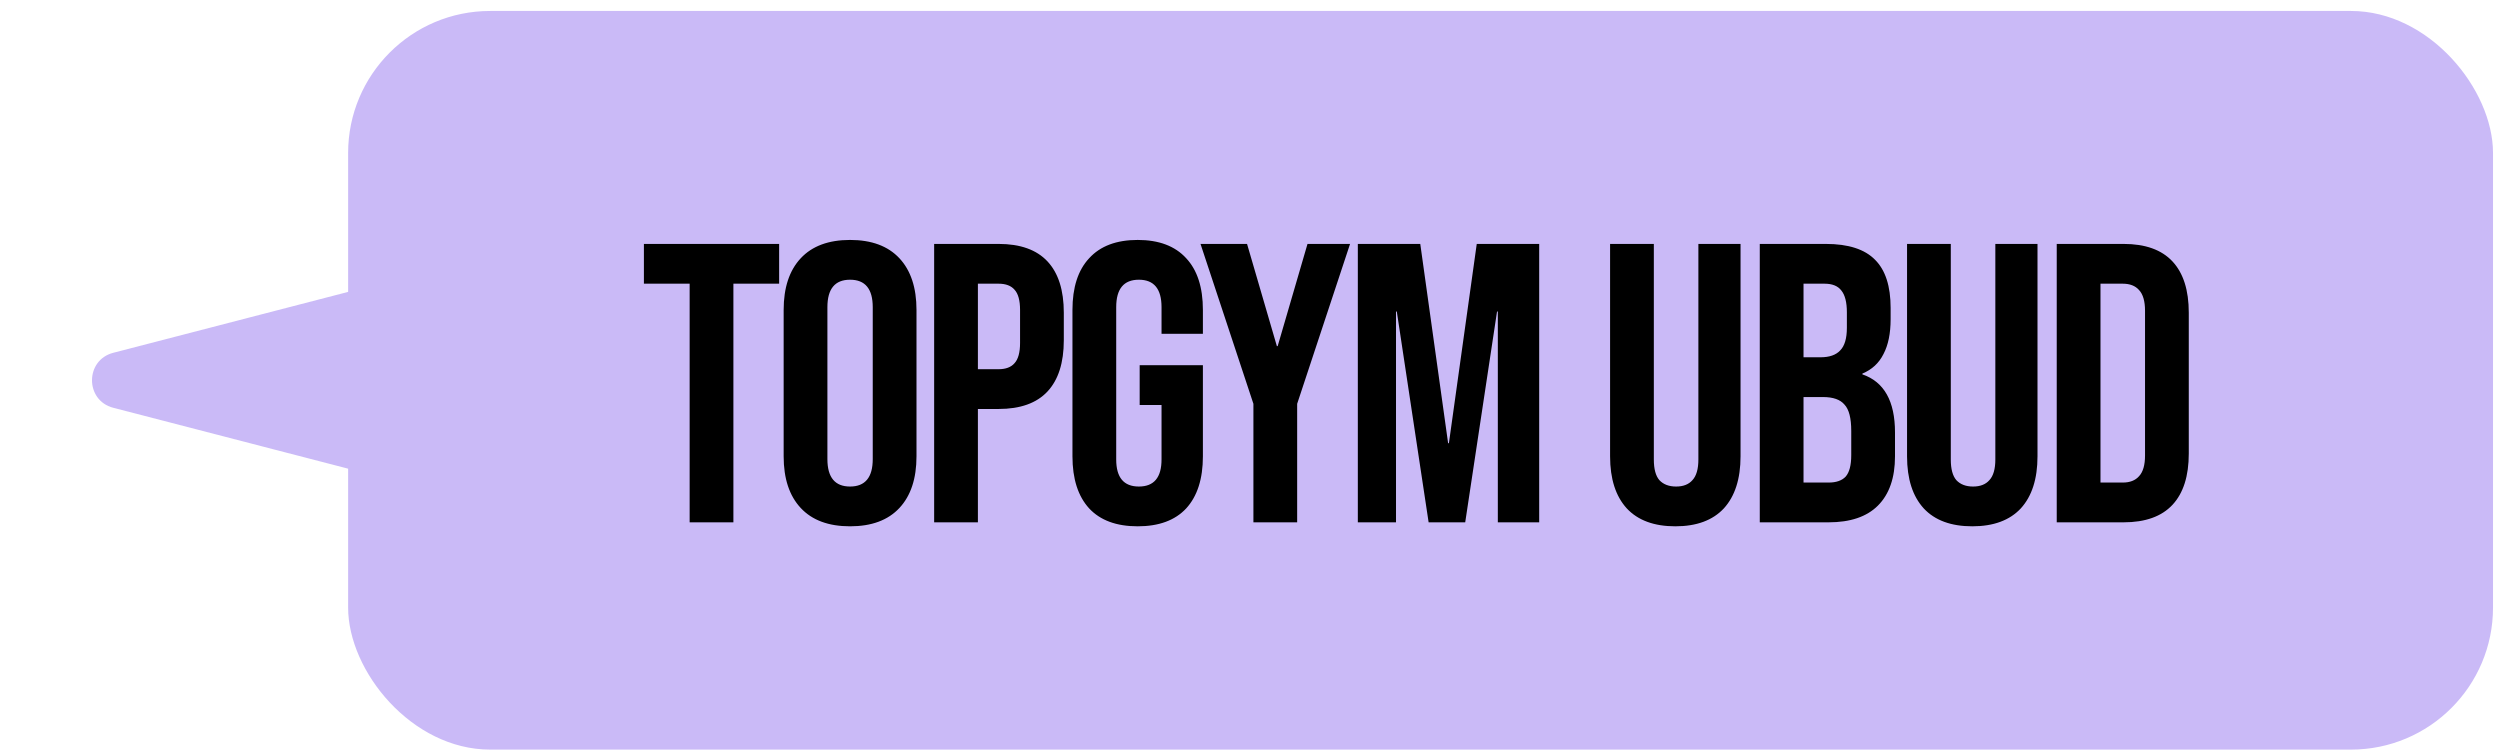
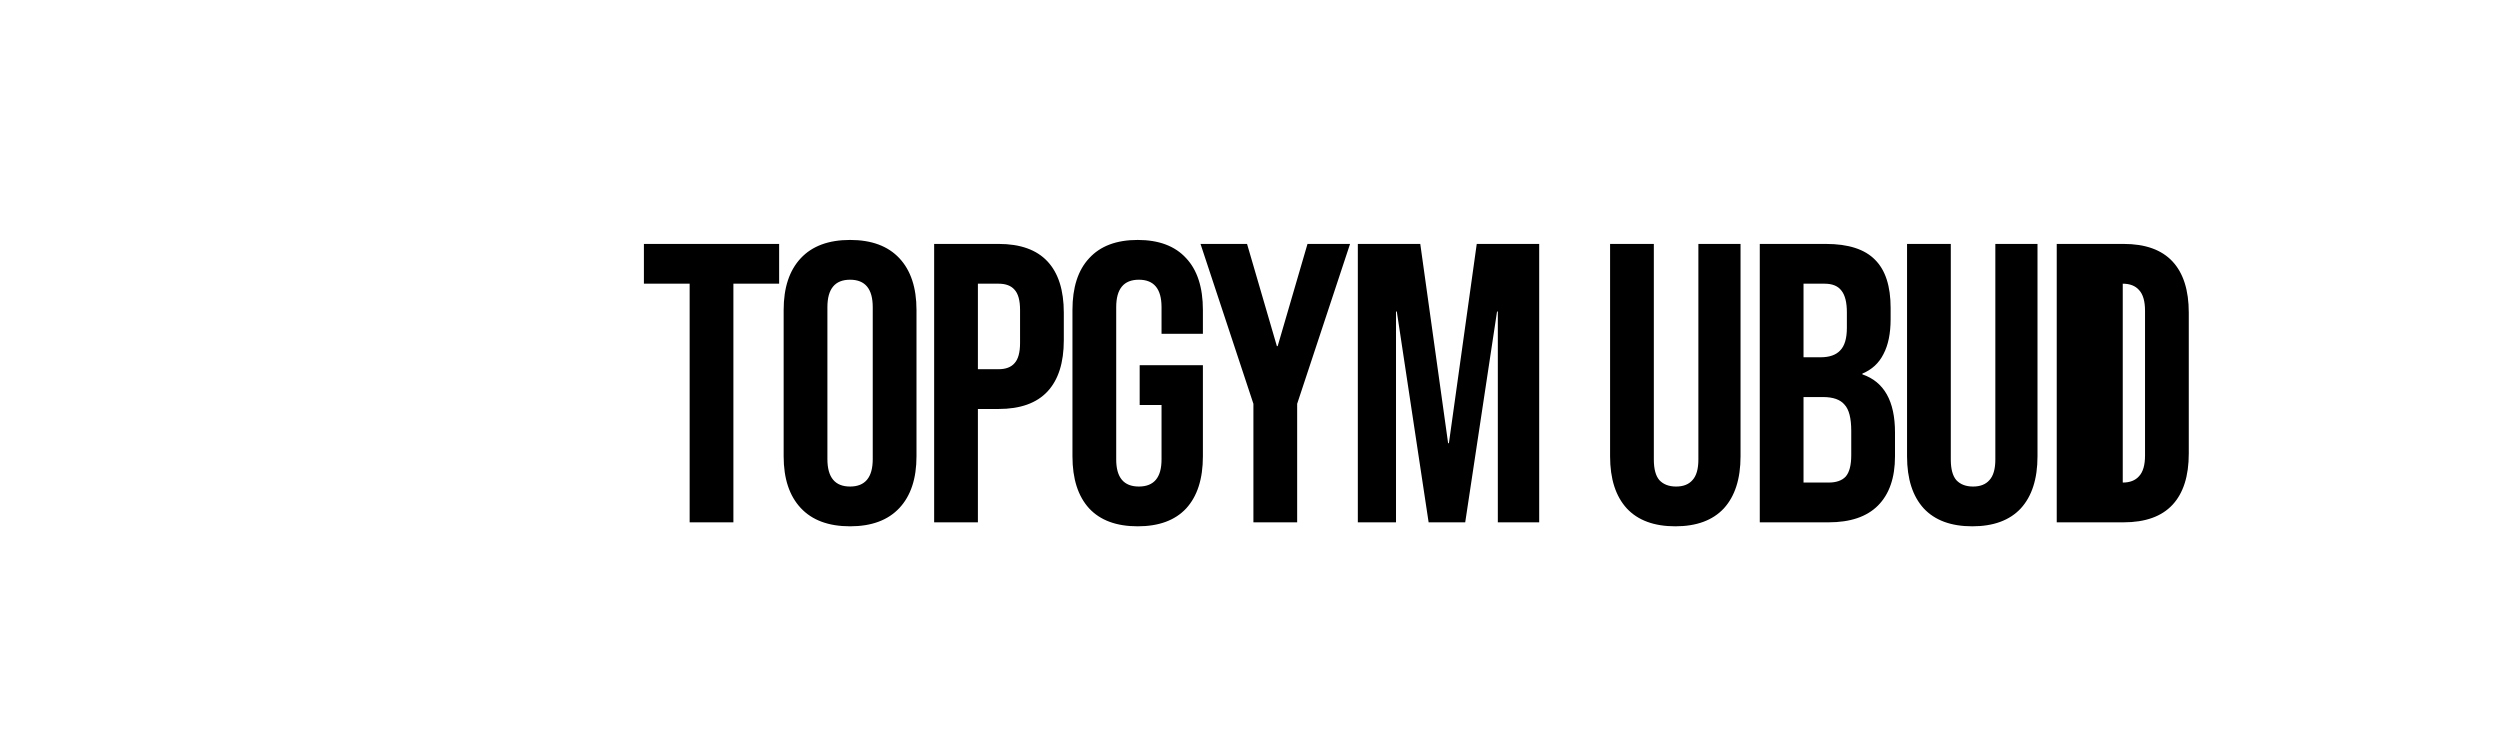
<svg xmlns="http://www.w3.org/2000/svg" width="176" height="53" viewBox="0 0 176 53" fill="none">
-   <path d="M7.975 28.708C5.978 28.19 5.978 25.354 7.975 24.836L25.006 20.421C26.272 20.092 27.508 21.048 27.508 22.357V31.187C27.508 32.496 26.272 33.452 25.006 33.123L7.975 28.708Z" fill="#CABAF7" />
-   <rect x="24.508" y="0.772" width="151" height="52" rx="10" fill="#CABAF7" />
-   <path d="M48.551 19.972H45.331V17.172H54.851V19.972H51.631V36.772H48.551V19.972ZM59.845 37.052C58.333 37.052 57.175 36.623 56.373 35.764C55.57 34.905 55.169 33.692 55.169 32.124V21.82C55.169 20.252 55.57 19.039 56.373 18.18C57.175 17.321 58.333 16.892 59.845 16.892C61.357 16.892 62.514 17.321 63.317 18.18C64.119 19.039 64.521 20.252 64.521 21.82V32.124C64.521 33.692 64.119 34.905 63.317 35.764C62.514 36.623 61.357 37.052 59.845 37.052ZM59.845 34.252C60.909 34.252 61.441 33.608 61.441 32.32V21.624C61.441 20.336 60.909 19.692 59.845 19.692C58.781 19.692 58.249 20.336 58.249 21.624V32.32C58.249 33.608 58.781 34.252 59.845 34.252ZM65.764 17.172H70.3C71.83 17.172 72.978 17.583 73.744 18.404C74.509 19.225 74.892 20.429 74.892 22.016V23.948C74.892 25.535 74.509 26.739 73.744 27.56C72.978 28.381 71.83 28.792 70.3 28.792H68.844V36.772H65.764V17.172ZM70.3 25.992C70.804 25.992 71.177 25.852 71.42 25.572C71.681 25.292 71.812 24.816 71.812 24.144V21.82C71.812 21.148 71.681 20.672 71.42 20.392C71.177 20.112 70.804 19.972 70.3 19.972H68.844V25.992H70.3ZM80.093 37.052C78.599 37.052 77.46 36.632 76.677 35.792C75.892 34.933 75.501 33.711 75.501 32.124V21.82C75.501 20.233 75.892 19.02 76.677 18.18C77.46 17.321 78.599 16.892 80.093 16.892C81.586 16.892 82.725 17.321 83.508 18.18C84.293 19.02 84.684 20.233 84.684 21.82V23.5H81.772V21.624C81.772 20.336 81.24 19.692 80.177 19.692C79.112 19.692 78.581 20.336 78.581 21.624V32.348C78.581 33.617 79.112 34.252 80.177 34.252C81.24 34.252 81.772 33.617 81.772 32.348V28.512H80.233V25.712H84.684V32.124C84.684 33.711 84.293 34.933 83.508 35.792C82.725 36.632 81.586 37.052 80.093 37.052ZM88.24 28.428L84.516 17.172H87.792L89.892 24.368H89.948L92.048 17.172H95.044L91.32 28.428V36.772H88.24V28.428ZM95.591 17.172H99.987L101.947 31.2H102.003L103.963 17.172H108.359V36.772H105.447V21.932H105.391L103.151 36.772H100.575L98.335 21.932H98.279V36.772H95.591V17.172ZM117.942 37.052C116.449 37.052 115.31 36.632 114.526 35.792C113.742 34.933 113.35 33.711 113.35 32.124V17.172H116.43V32.348C116.43 33.02 116.561 33.505 116.822 33.804C117.102 34.103 117.494 34.252 117.998 34.252C118.502 34.252 118.885 34.103 119.146 33.804C119.426 33.505 119.566 33.02 119.566 32.348V17.172H122.534V32.124C122.534 33.711 122.142 34.933 121.358 35.792C120.574 36.632 119.435 37.052 117.942 37.052ZM123.888 17.172H128.536C130.122 17.172 131.28 17.545 132.008 18.292C132.736 19.02 133.1 20.149 133.1 21.68V22.464C133.1 23.472 132.932 24.293 132.596 24.928C132.278 25.563 131.784 26.02 131.112 26.3V26.356C132.642 26.879 133.408 28.241 133.408 30.444V32.124C133.408 33.636 133.006 34.793 132.204 35.596C131.42 36.38 130.262 36.772 128.732 36.772H123.888V17.172ZM128.172 25.152C128.788 25.152 129.245 24.993 129.544 24.676C129.861 24.359 130.02 23.827 130.02 23.08V21.988C130.02 21.279 129.889 20.765 129.628 20.448C129.385 20.131 128.993 19.972 128.452 19.972H126.968V25.152H128.172ZM128.732 33.972C129.273 33.972 129.674 33.832 129.936 33.552C130.197 33.253 130.328 32.749 130.328 32.04V30.332C130.328 29.436 130.169 28.82 129.852 28.484C129.553 28.129 129.049 27.952 128.34 27.952H126.968V33.972H128.732ZM138.848 37.052C137.355 37.052 136.216 36.632 135.432 35.792C134.648 34.933 134.256 33.711 134.256 32.124V17.172H137.336V32.348C137.336 33.02 137.467 33.505 137.728 33.804C138.008 34.103 138.4 34.252 138.904 34.252C139.408 34.252 139.791 34.103 140.052 33.804C140.332 33.505 140.472 33.02 140.472 32.348V17.172H143.44V32.124C143.44 33.711 143.048 34.933 142.264 35.792C141.48 36.632 140.341 37.052 138.848 37.052ZM144.794 17.172H149.498C151.028 17.172 152.176 17.583 152.942 18.404C153.707 19.225 154.09 20.429 154.09 22.016V31.928C154.09 33.515 153.707 34.719 152.942 35.54C152.176 36.361 151.028 36.772 149.498 36.772H144.794V17.172ZM149.442 33.972C149.946 33.972 150.328 33.823 150.59 33.524C150.87 33.225 151.01 32.74 151.01 32.068V21.876C151.01 21.204 150.87 20.719 150.59 20.42C150.328 20.121 149.946 19.972 149.442 19.972H147.874V33.972H149.442Z" fill="black" />
+   <path d="M48.551 19.972H45.331V17.172H54.851V19.972H51.631V36.772H48.551V19.972ZM59.845 37.052C58.333 37.052 57.175 36.623 56.373 35.764C55.57 34.905 55.169 33.692 55.169 32.124V21.82C55.169 20.252 55.57 19.039 56.373 18.18C57.175 17.321 58.333 16.892 59.845 16.892C61.357 16.892 62.514 17.321 63.317 18.18C64.119 19.039 64.521 20.252 64.521 21.82V32.124C64.521 33.692 64.119 34.905 63.317 35.764C62.514 36.623 61.357 37.052 59.845 37.052ZM59.845 34.252C60.909 34.252 61.441 33.608 61.441 32.32V21.624C61.441 20.336 60.909 19.692 59.845 19.692C58.781 19.692 58.249 20.336 58.249 21.624V32.32C58.249 33.608 58.781 34.252 59.845 34.252ZM65.764 17.172H70.3C71.83 17.172 72.978 17.583 73.744 18.404C74.509 19.225 74.892 20.429 74.892 22.016V23.948C74.892 25.535 74.509 26.739 73.744 27.56C72.978 28.381 71.83 28.792 70.3 28.792H68.844V36.772H65.764V17.172ZM70.3 25.992C70.804 25.992 71.177 25.852 71.42 25.572C71.681 25.292 71.812 24.816 71.812 24.144V21.82C71.812 21.148 71.681 20.672 71.42 20.392C71.177 20.112 70.804 19.972 70.3 19.972H68.844V25.992H70.3ZM80.093 37.052C78.599 37.052 77.46 36.632 76.677 35.792C75.892 34.933 75.501 33.711 75.501 32.124V21.82C75.501 20.233 75.892 19.02 76.677 18.18C77.46 17.321 78.599 16.892 80.093 16.892C81.586 16.892 82.725 17.321 83.508 18.18C84.293 19.02 84.684 20.233 84.684 21.82V23.5H81.772V21.624C81.772 20.336 81.24 19.692 80.177 19.692C79.112 19.692 78.581 20.336 78.581 21.624V32.348C78.581 33.617 79.112 34.252 80.177 34.252C81.24 34.252 81.772 33.617 81.772 32.348V28.512H80.233V25.712H84.684V32.124C84.684 33.711 84.293 34.933 83.508 35.792C82.725 36.632 81.586 37.052 80.093 37.052ZM88.24 28.428L84.516 17.172H87.792L89.892 24.368H89.948L92.048 17.172H95.044L91.32 28.428V36.772H88.24V28.428ZM95.591 17.172H99.987L101.947 31.2H102.003L103.963 17.172H108.359V36.772H105.447V21.932H105.391L103.151 36.772H100.575L98.335 21.932H98.279V36.772H95.591V17.172ZM117.942 37.052C116.449 37.052 115.31 36.632 114.526 35.792C113.742 34.933 113.35 33.711 113.35 32.124V17.172H116.43V32.348C116.43 33.02 116.561 33.505 116.822 33.804C117.102 34.103 117.494 34.252 117.998 34.252C118.502 34.252 118.885 34.103 119.146 33.804C119.426 33.505 119.566 33.02 119.566 32.348V17.172H122.534V32.124C122.534 33.711 122.142 34.933 121.358 35.792C120.574 36.632 119.435 37.052 117.942 37.052ZM123.888 17.172H128.536C130.122 17.172 131.28 17.545 132.008 18.292C132.736 19.02 133.1 20.149 133.1 21.68V22.464C133.1 23.472 132.932 24.293 132.596 24.928C132.278 25.563 131.784 26.02 131.112 26.3V26.356C132.642 26.879 133.408 28.241 133.408 30.444V32.124C133.408 33.636 133.006 34.793 132.204 35.596C131.42 36.38 130.262 36.772 128.732 36.772H123.888V17.172ZM128.172 25.152C128.788 25.152 129.245 24.993 129.544 24.676C129.861 24.359 130.02 23.827 130.02 23.08V21.988C130.02 21.279 129.889 20.765 129.628 20.448C129.385 20.131 128.993 19.972 128.452 19.972H126.968V25.152H128.172ZM128.732 33.972C129.273 33.972 129.674 33.832 129.936 33.552C130.197 33.253 130.328 32.749 130.328 32.04V30.332C130.328 29.436 130.169 28.82 129.852 28.484C129.553 28.129 129.049 27.952 128.34 27.952H126.968V33.972H128.732ZM138.848 37.052C137.355 37.052 136.216 36.632 135.432 35.792C134.648 34.933 134.256 33.711 134.256 32.124V17.172H137.336V32.348C137.336 33.02 137.467 33.505 137.728 33.804C138.008 34.103 138.4 34.252 138.904 34.252C139.408 34.252 139.791 34.103 140.052 33.804C140.332 33.505 140.472 33.02 140.472 32.348V17.172H143.44V32.124C143.44 33.711 143.048 34.933 142.264 35.792C141.48 36.632 140.341 37.052 138.848 37.052ZM144.794 17.172H149.498C151.028 17.172 152.176 17.583 152.942 18.404C153.707 19.225 154.09 20.429 154.09 22.016V31.928C154.09 33.515 153.707 34.719 152.942 35.54C152.176 36.361 151.028 36.772 149.498 36.772H144.794V17.172ZM149.442 33.972C149.946 33.972 150.328 33.823 150.59 33.524C150.87 33.225 151.01 32.74 151.01 32.068V21.876C151.01 21.204 150.87 20.719 150.59 20.42C150.328 20.121 149.946 19.972 149.442 19.972V33.972H149.442Z" fill="black" />
</svg>